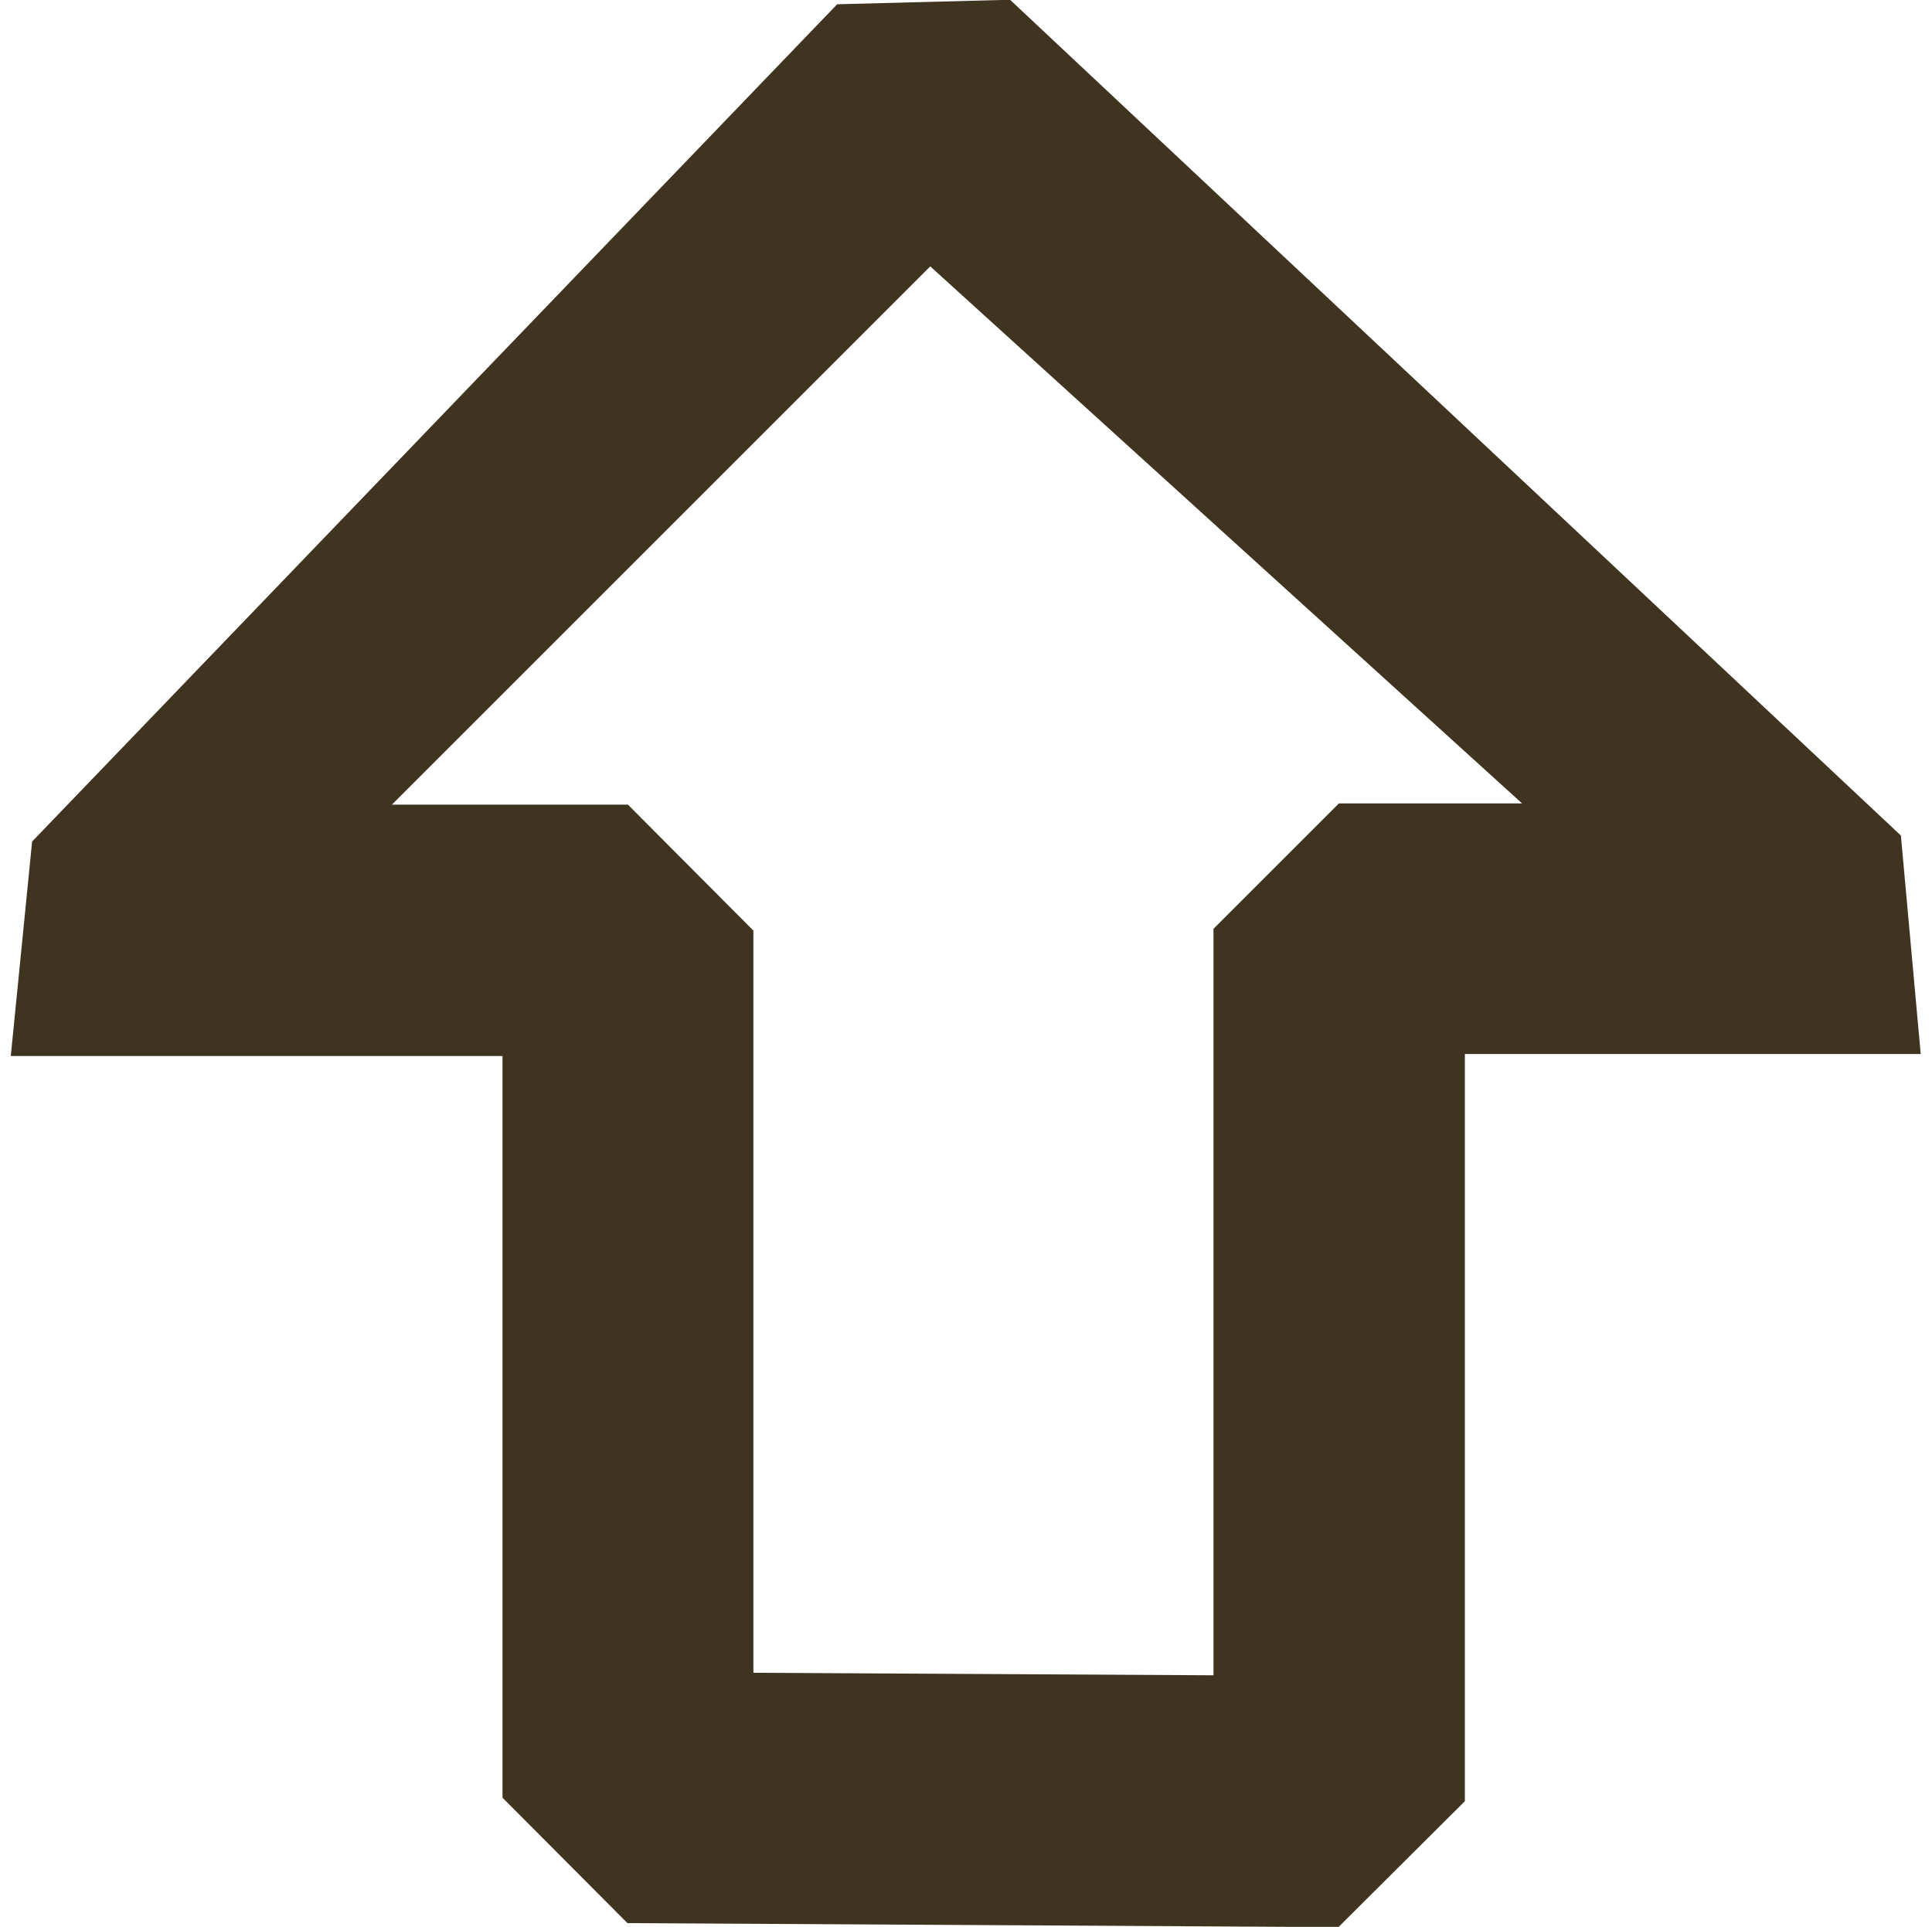
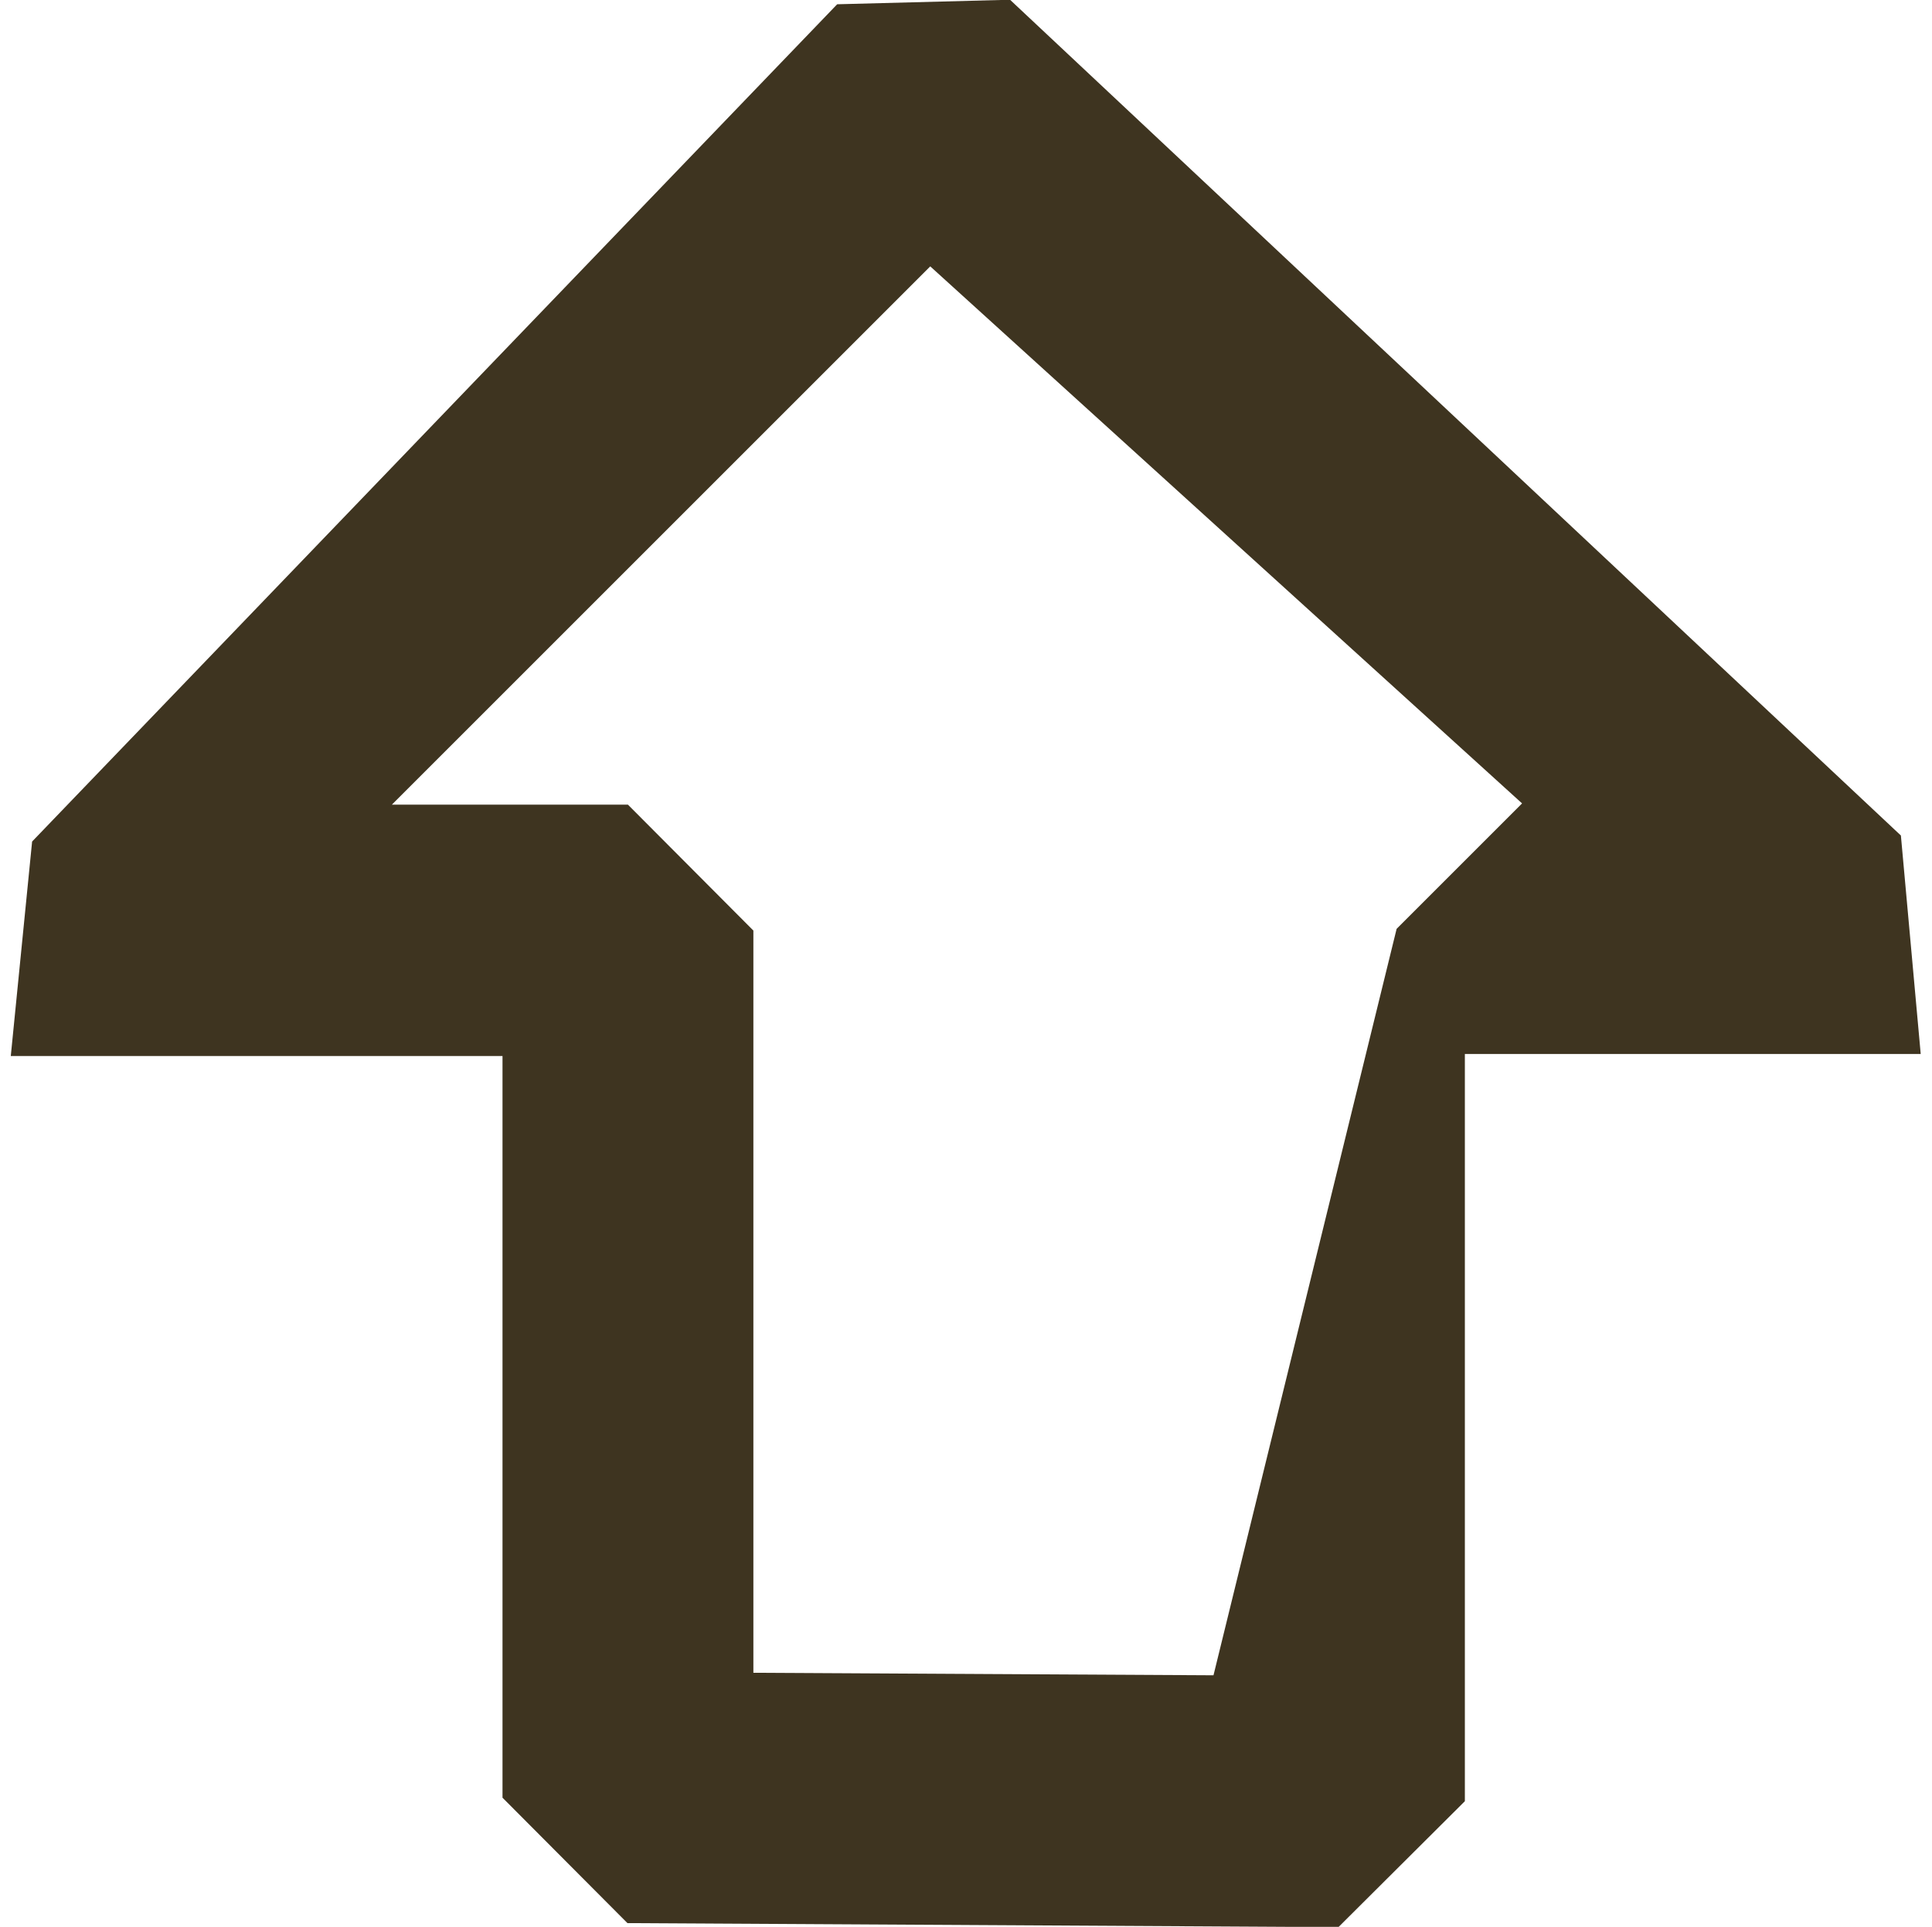
<svg xmlns="http://www.w3.org/2000/svg" xmlns:ns1="http://www.inkscape.org/namespaces/inkscape" xmlns:ns2="http://sodipodi.sourceforge.net/DTD/sodipodi-0.dtd" width="7.701mm" height="7.682mm" viewBox="0 0 7.701 7.682" version="1.1" id="svg5" xml:space="preserve" ns1:version="1.2.2 (732a01da63, 2022-12-09)" ns2:docname="high.svg">
  <ns2:namedview id="namedview7" pagecolor="#ffffff" bordercolor="#000000" borderopacity="0.25" ns1:showpageshadow="2" ns1:pageopacity="0.0" ns1:pagecheckerboard="0" ns1:deskcolor="#d1d1d1" ns1:document-units="mm" showgrid="false" ns1:zoom="17.831313" ns1:cx="-28.517249" ns1:cy="35.190902" ns1:window-width="3840" ns1:window-height="2054" ns1:window-x="-11" ns1:window-y="-11" ns1:window-maximized="1" ns1:current-layer="layer1" showguides="true">
    <ns2:guide position="1.486,-4.393" orientation="1,0" id="guide324" ns1:locked="false" />
  </ns2:namedview>
  <defs id="defs2" />
  <g ns1:label="Ebene 1" ns1:groupmode="layer" id="layer1" transform="translate(-135.247,-30.229)">
-     <path style="color:#000000;fill:#3e3420;stroke-linecap:round;stroke-linejoin:bevel;-inkscape-stroke:none" d="m 140.582,37.912 0.504,-0.502 v -2.979 h 1.817 l -0.079,-0.871 -3.551,-3.332 -0.689,0.018 -3.209,3.338 -0.085,0.855 h 1.96 v 2.957 l 0.498,0.5 z m -0.498,-1.004 -1.834,-0.01 v -2.959 l -0.5,-0.502 h -0.941 l 2.146,-2.146 2.359,2.141 h -0.73 l -0.5,0.5 z" id="path432" ns2:nodetypes="ccccccccccccccccccccccc" />
+     <path style="color:#000000;fill:#3e3420;stroke-linecap:round;stroke-linejoin:bevel;-inkscape-stroke:none" d="m 140.582,37.912 0.504,-0.502 v -2.979 h 1.817 l -0.079,-0.871 -3.551,-3.332 -0.689,0.018 -3.209,3.338 -0.085,0.855 h 1.96 v 2.957 l 0.498,0.5 z m -0.498,-1.004 -1.834,-0.01 v -2.959 l -0.5,-0.502 h -0.941 l 2.146,-2.146 2.359,2.141 l -0.5,0.5 z" id="path432" ns2:nodetypes="ccccccccccccccccccccccc" />
  </g>
</svg>